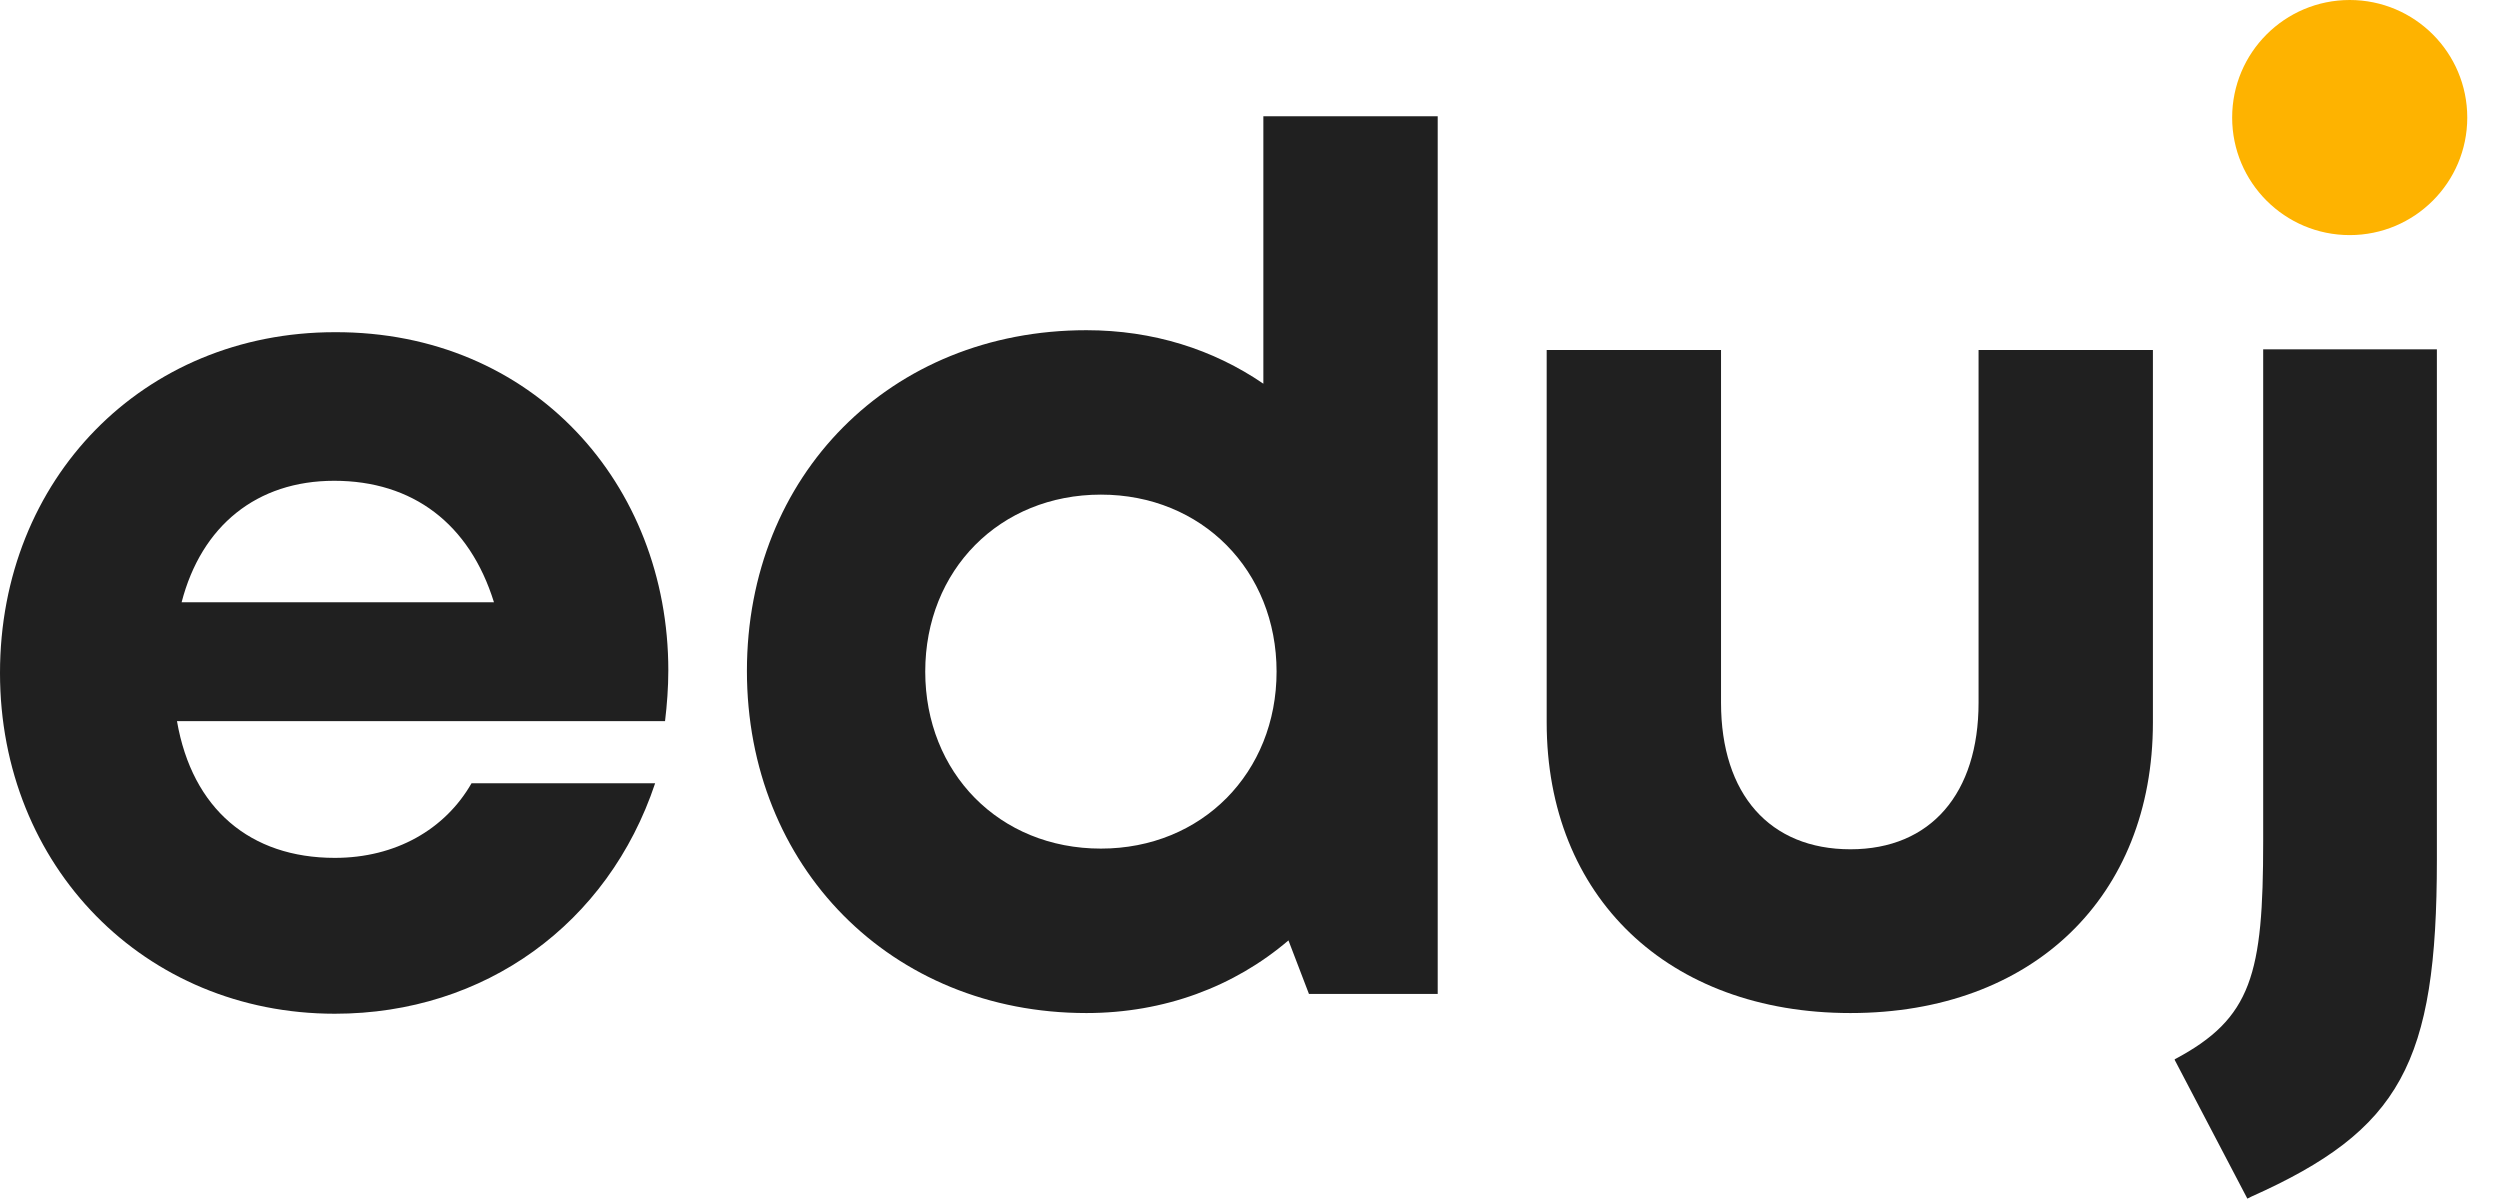
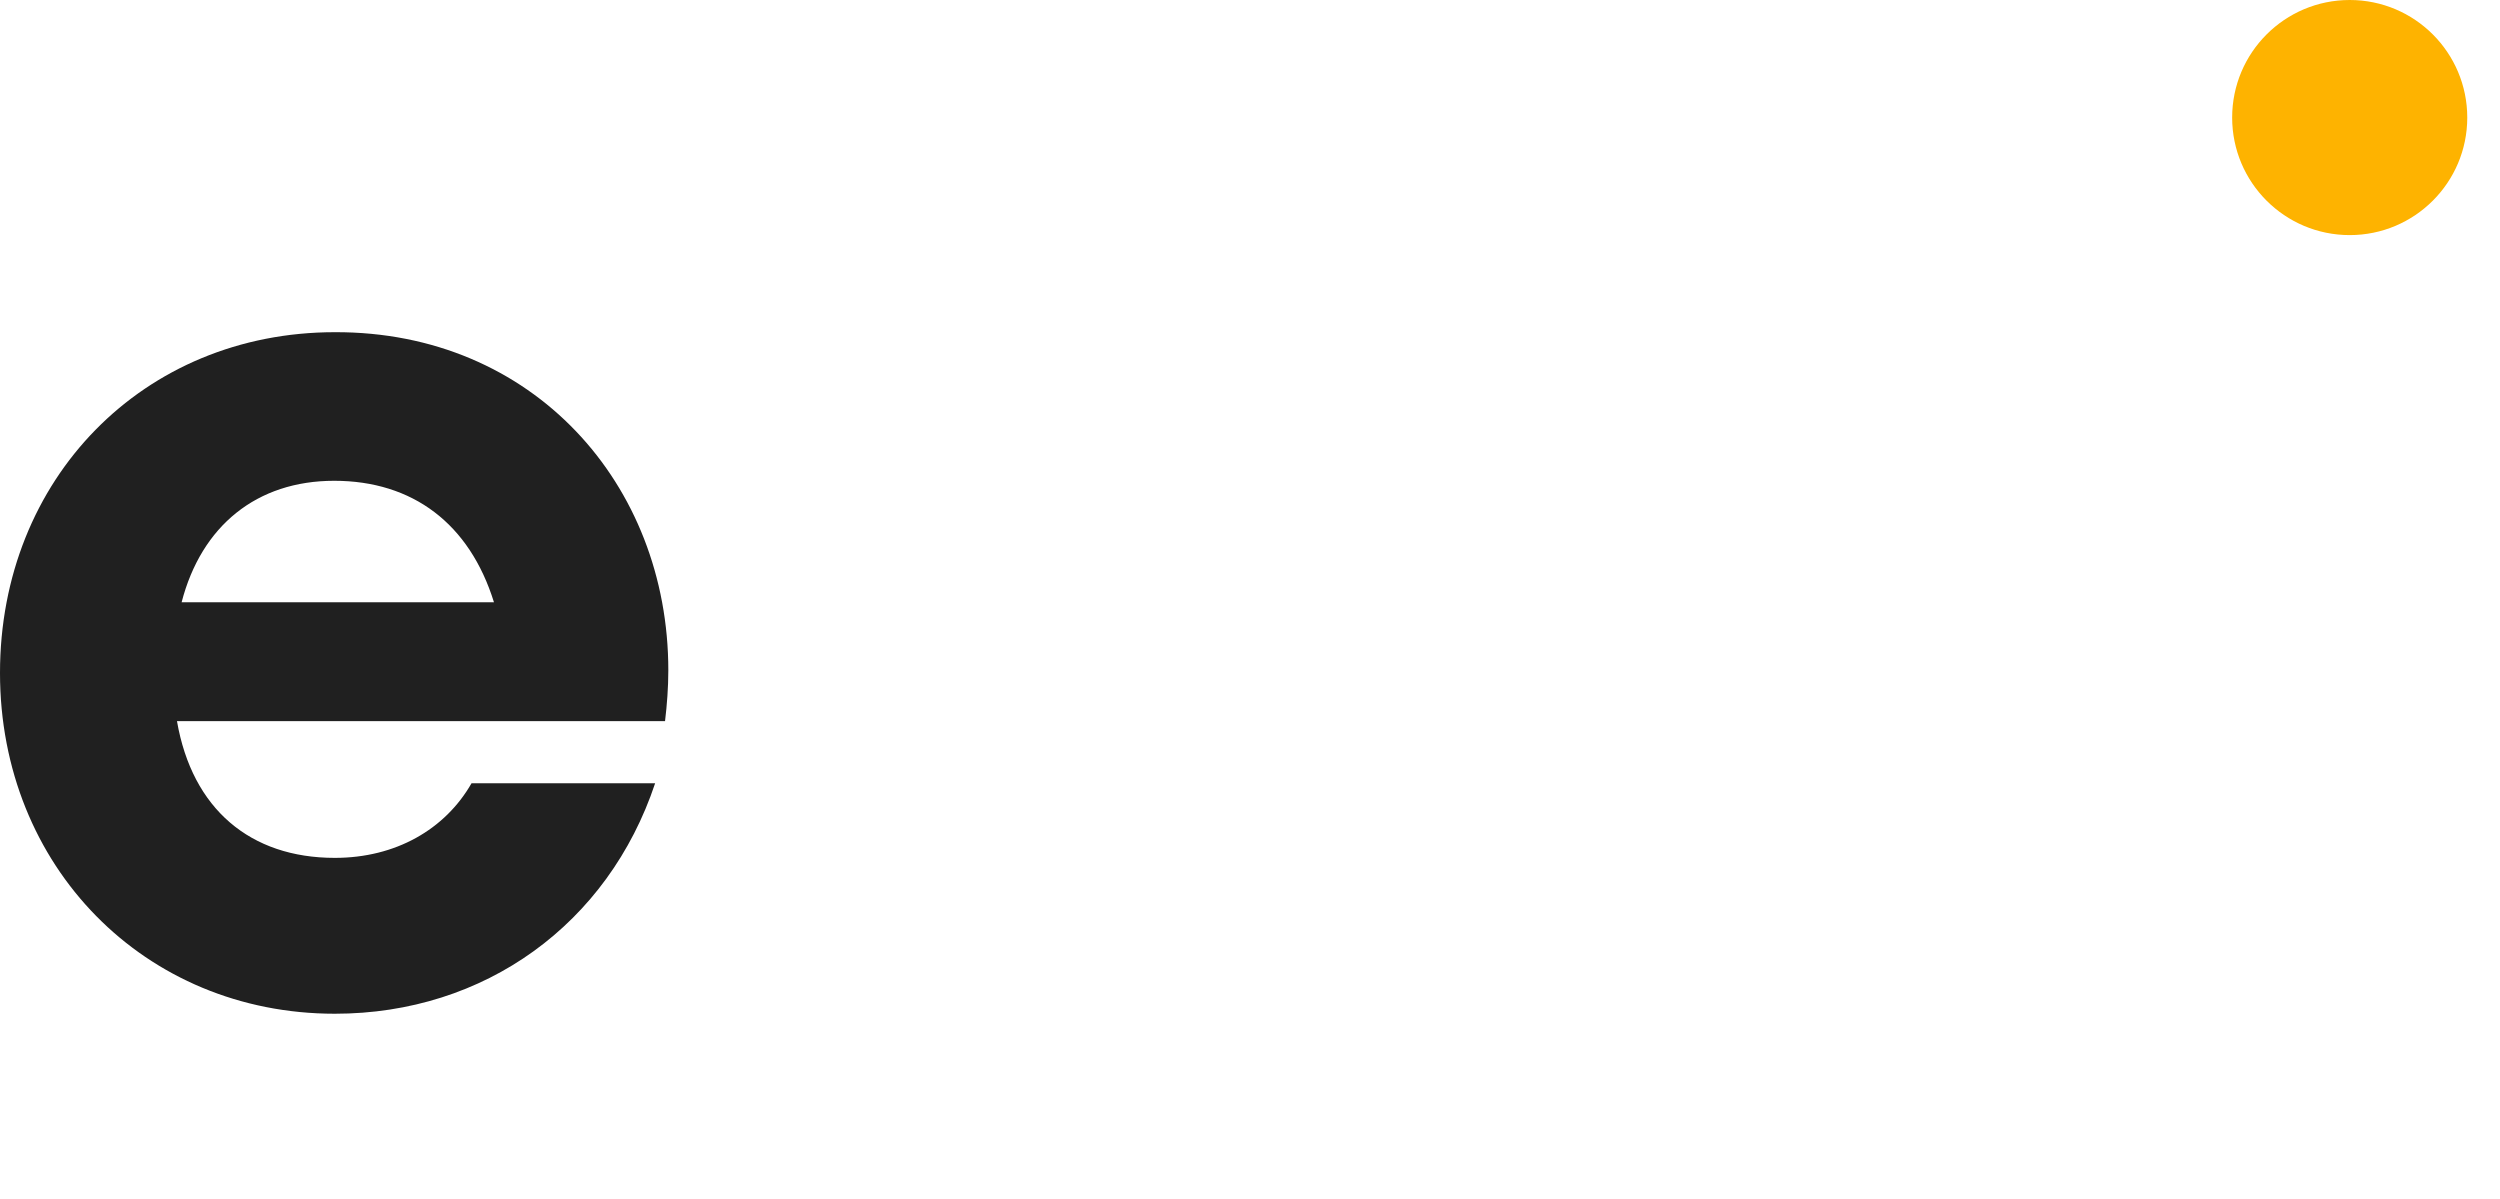
<svg xmlns="http://www.w3.org/2000/svg" width="73" height="35" viewBox="0 0 73 35" fill="none">
-   <path d="M41.981 3.394V29.022H38.221L37.623 27.46C36.041 28.81 33.997 29.581 31.722 29.581C26.014 29.581 21.81 25.3 21.81 19.592C21.81 13.884 25.995 9.642 31.722 9.642C33.67 9.642 35.424 10.201 36.89 11.204V3.394H41.981ZM37.276 19.611C37.276 16.661 35.097 14.443 32.146 14.443C29.196 14.443 27.017 16.642 27.017 19.611C27.017 22.562 29.177 24.779 32.146 24.779C35.097 24.779 37.276 22.562 37.276 19.611Z" fill="#202020" />
  <path d="M19.515 19.573C19.515 20.074 19.477 20.576 19.419 21.058H5.168C5.612 23.623 7.309 25.05 9.777 25.05C11.551 25.05 12.997 24.22 13.769 22.871H19.13C17.76 26.978 14.154 29.601 9.777 29.601C4.223 29.601 0 25.3 0 19.65C0 13.981 4.185 9.7 9.777 9.7C15.562 9.68 19.515 14.135 19.515 19.573ZM5.303 17.587H14.424C13.711 15.292 12.052 14.039 9.758 14.039C7.501 14.039 5.882 15.35 5.303 17.587Z" fill="#202020" />
-   <path d="M45.163 21.096V10.22H50.254V20.518C50.254 23.198 51.681 24.799 54.033 24.799C56.386 24.799 57.774 23.16 57.774 20.518V10.22H62.865V21.096C62.865 26.187 59.355 29.581 54.033 29.581C48.711 29.581 45.163 26.187 45.163 21.096Z" fill="#202020" />
  <path d="M68.612 6.865C70.507 6.865 72.044 5.328 72.044 3.433C72.044 1.537 70.507 0 68.612 0C66.716 0 65.179 1.537 65.179 3.433C65.179 5.328 66.716 6.865 68.612 6.865Z" fill="#FEB300" />
-   <path d="M71.157 10.22V25.108C71.157 31.047 70.097 32.995 65.738 34.942L65.661 34.981L65.623 35L63.502 30.951V30.931C65.758 29.736 66.085 28.444 66.085 24.568V10.201H71.157V10.22Z" fill="#202020" />
</svg>